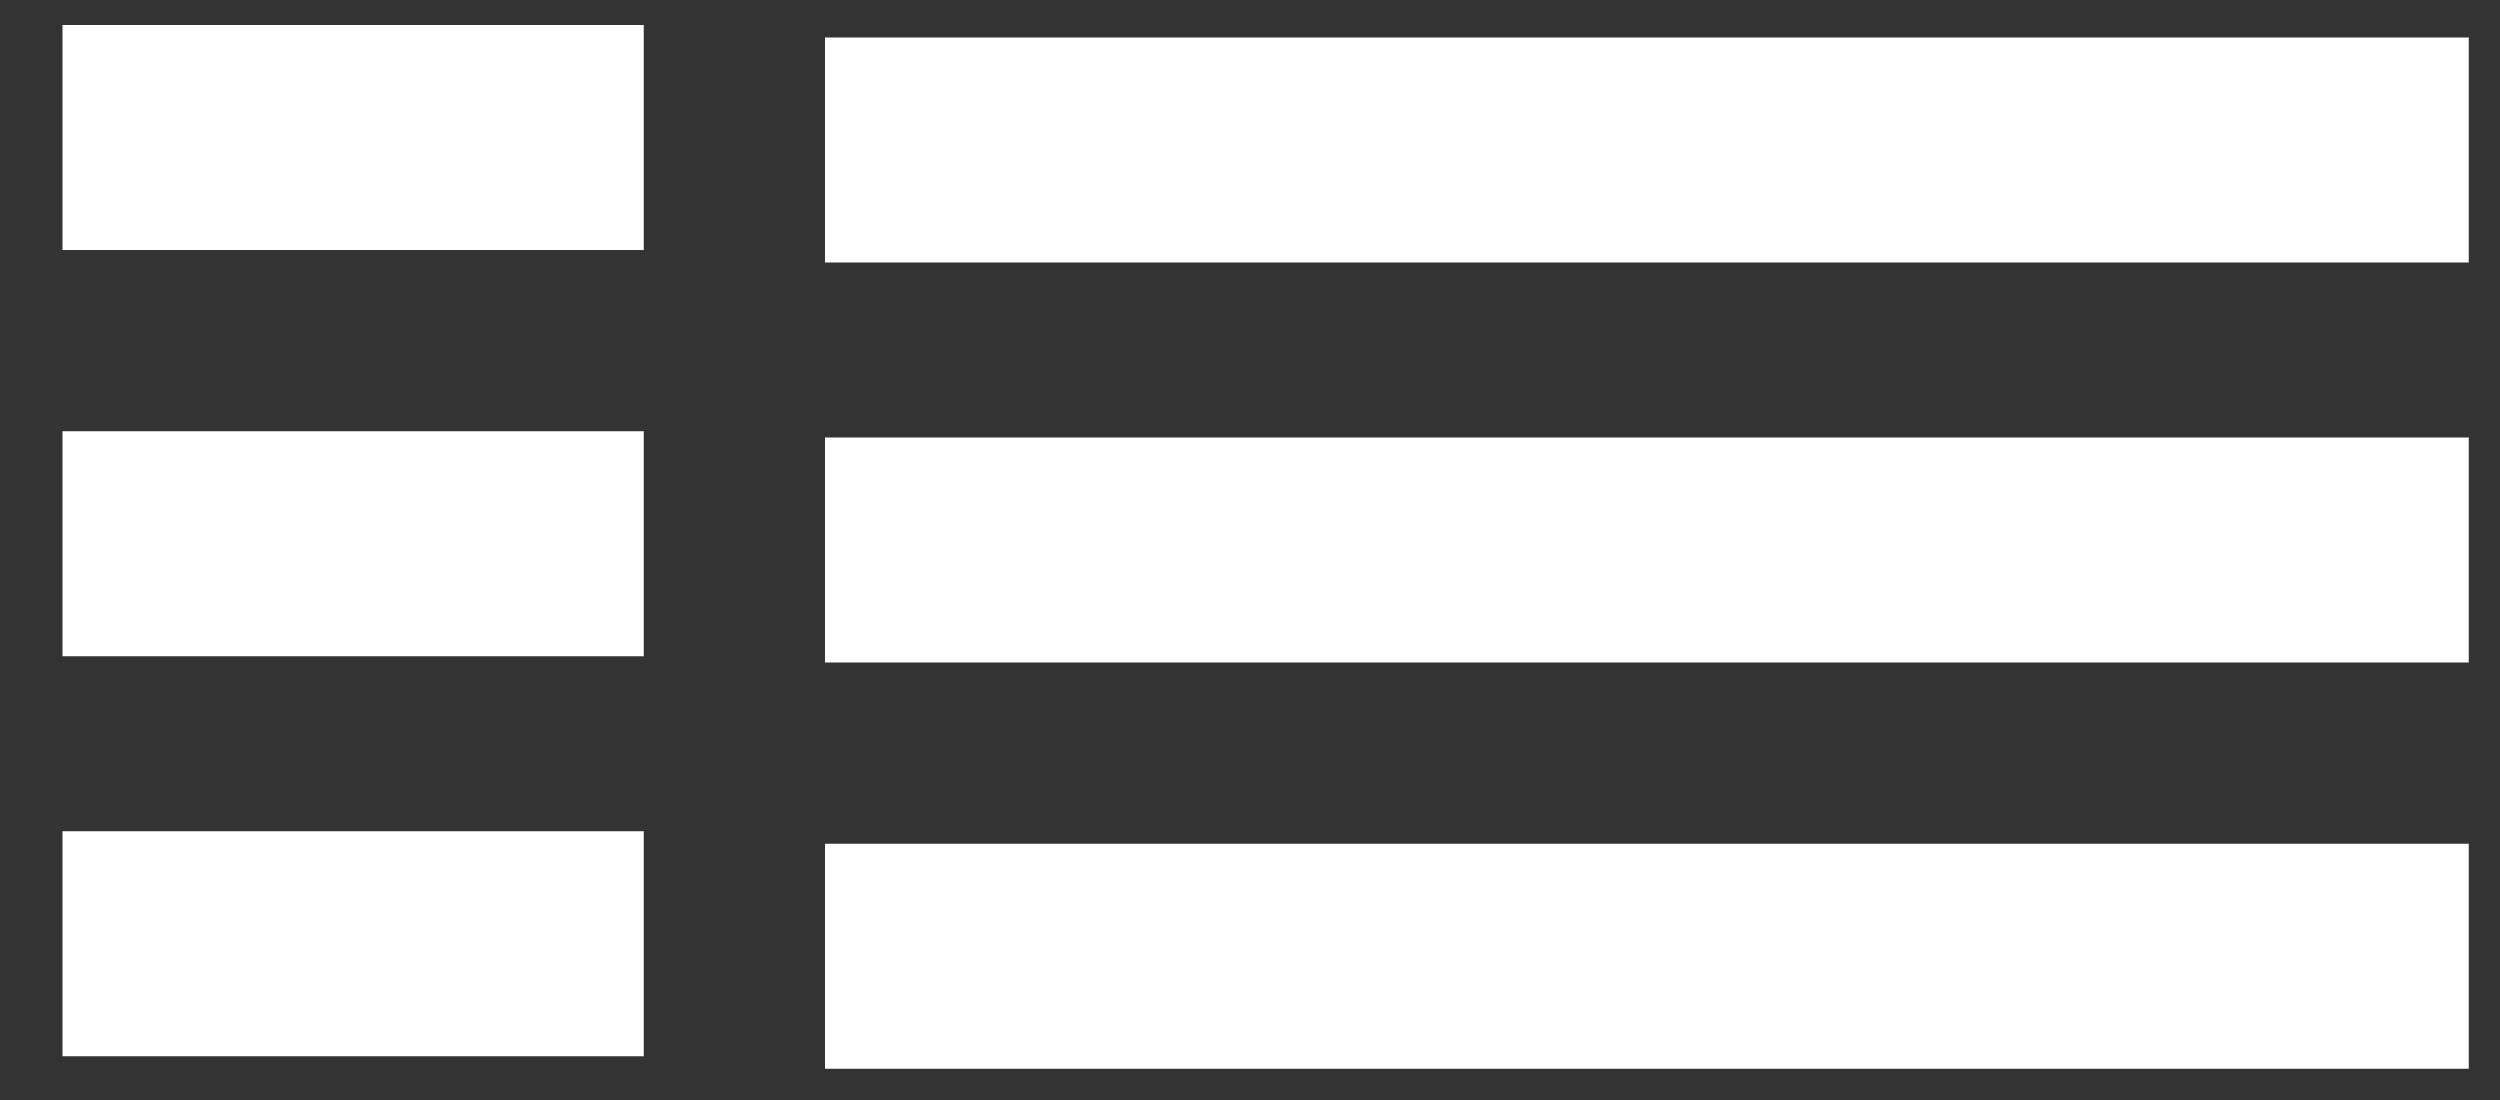
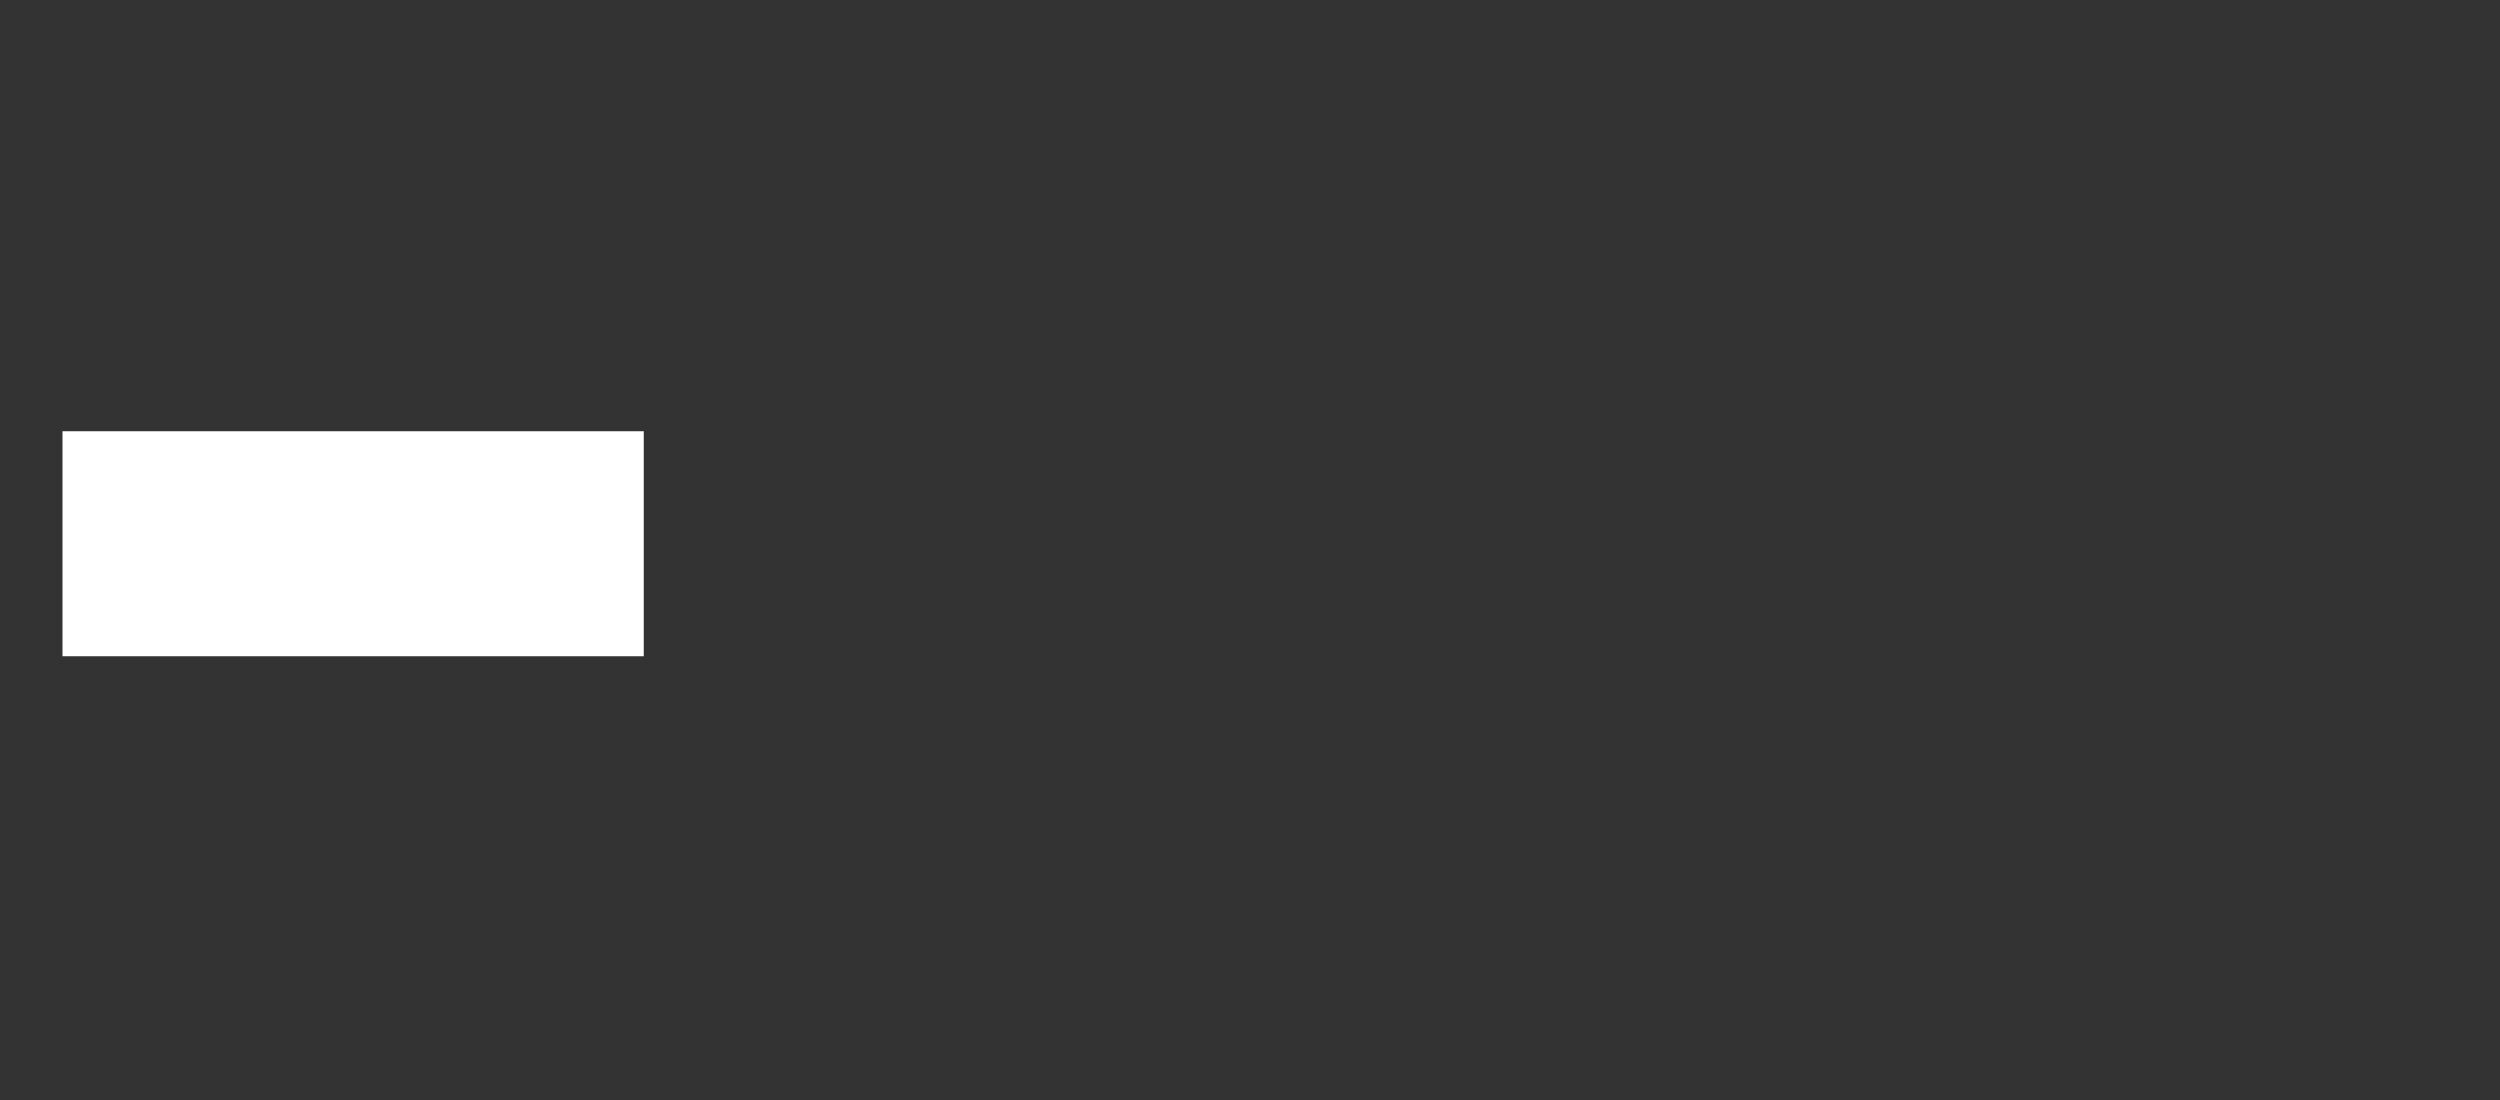
<svg xmlns="http://www.w3.org/2000/svg" version="1.1" id="Layer_1" x="0px" y="0px" viewBox="0 0 40 17.6" style="enable-background:new 0 0 40 17.6;" xml:space="preserve">
  <rect x="0" y="0" width="40" height="17.6" fill="#333333" stroke="none" />
  <style type="text/css">
	.st0{fill:#FFFFFF;}
</style>
  <g>
-     <rect x="1" y="0.4" class="st0" width="9.3" height="3.6" />
-     <rect x="13.2" y="0.6" class="st0" width="26.3" height="3.6" />
+     </g>
+   <g>
+     <rect x="1" y="6.9" class="st0" width="9.3" height="3.6" />
  </g>
  <g>
-     <rect x="1" y="6.9" class="st0" width="9.3" height="3.6" />
-     <rect x="13.2" y="7" class="st0" width="26.3" height="3.6" />
-   </g>
-   <g>
-     <rect x="1" y="13.3" class="st0" width="9.3" height="3.6" />
-     <rect x="13.2" y="13.5" class="st0" width="26.3" height="3.6" />
-   </g>
+     </g>
</svg>